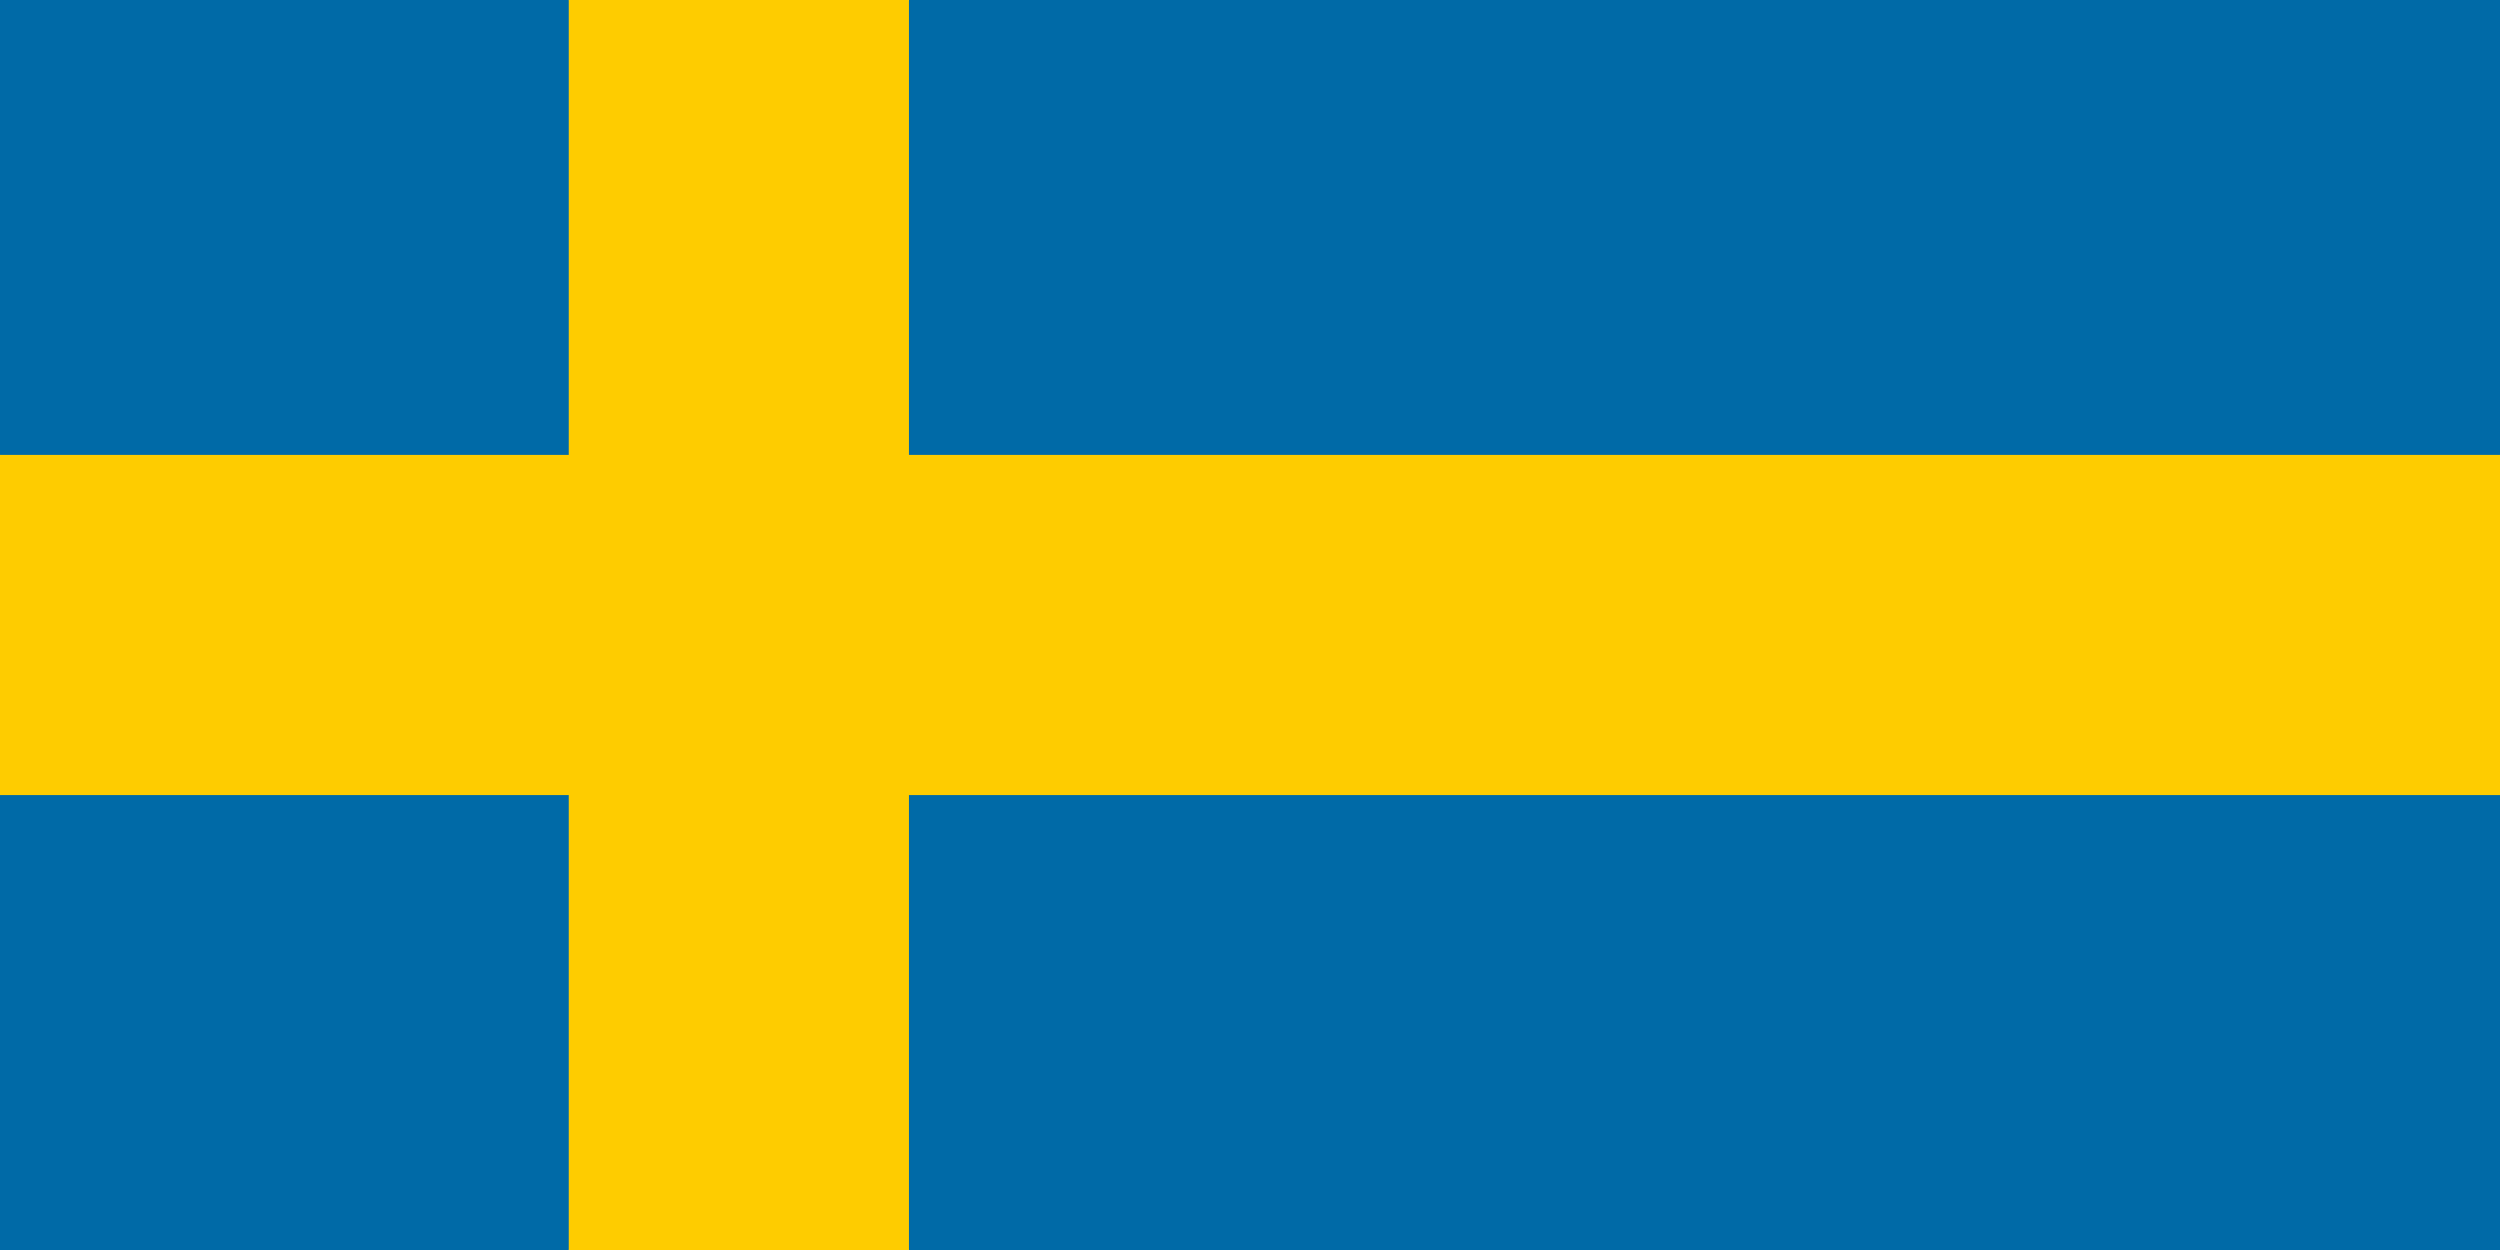
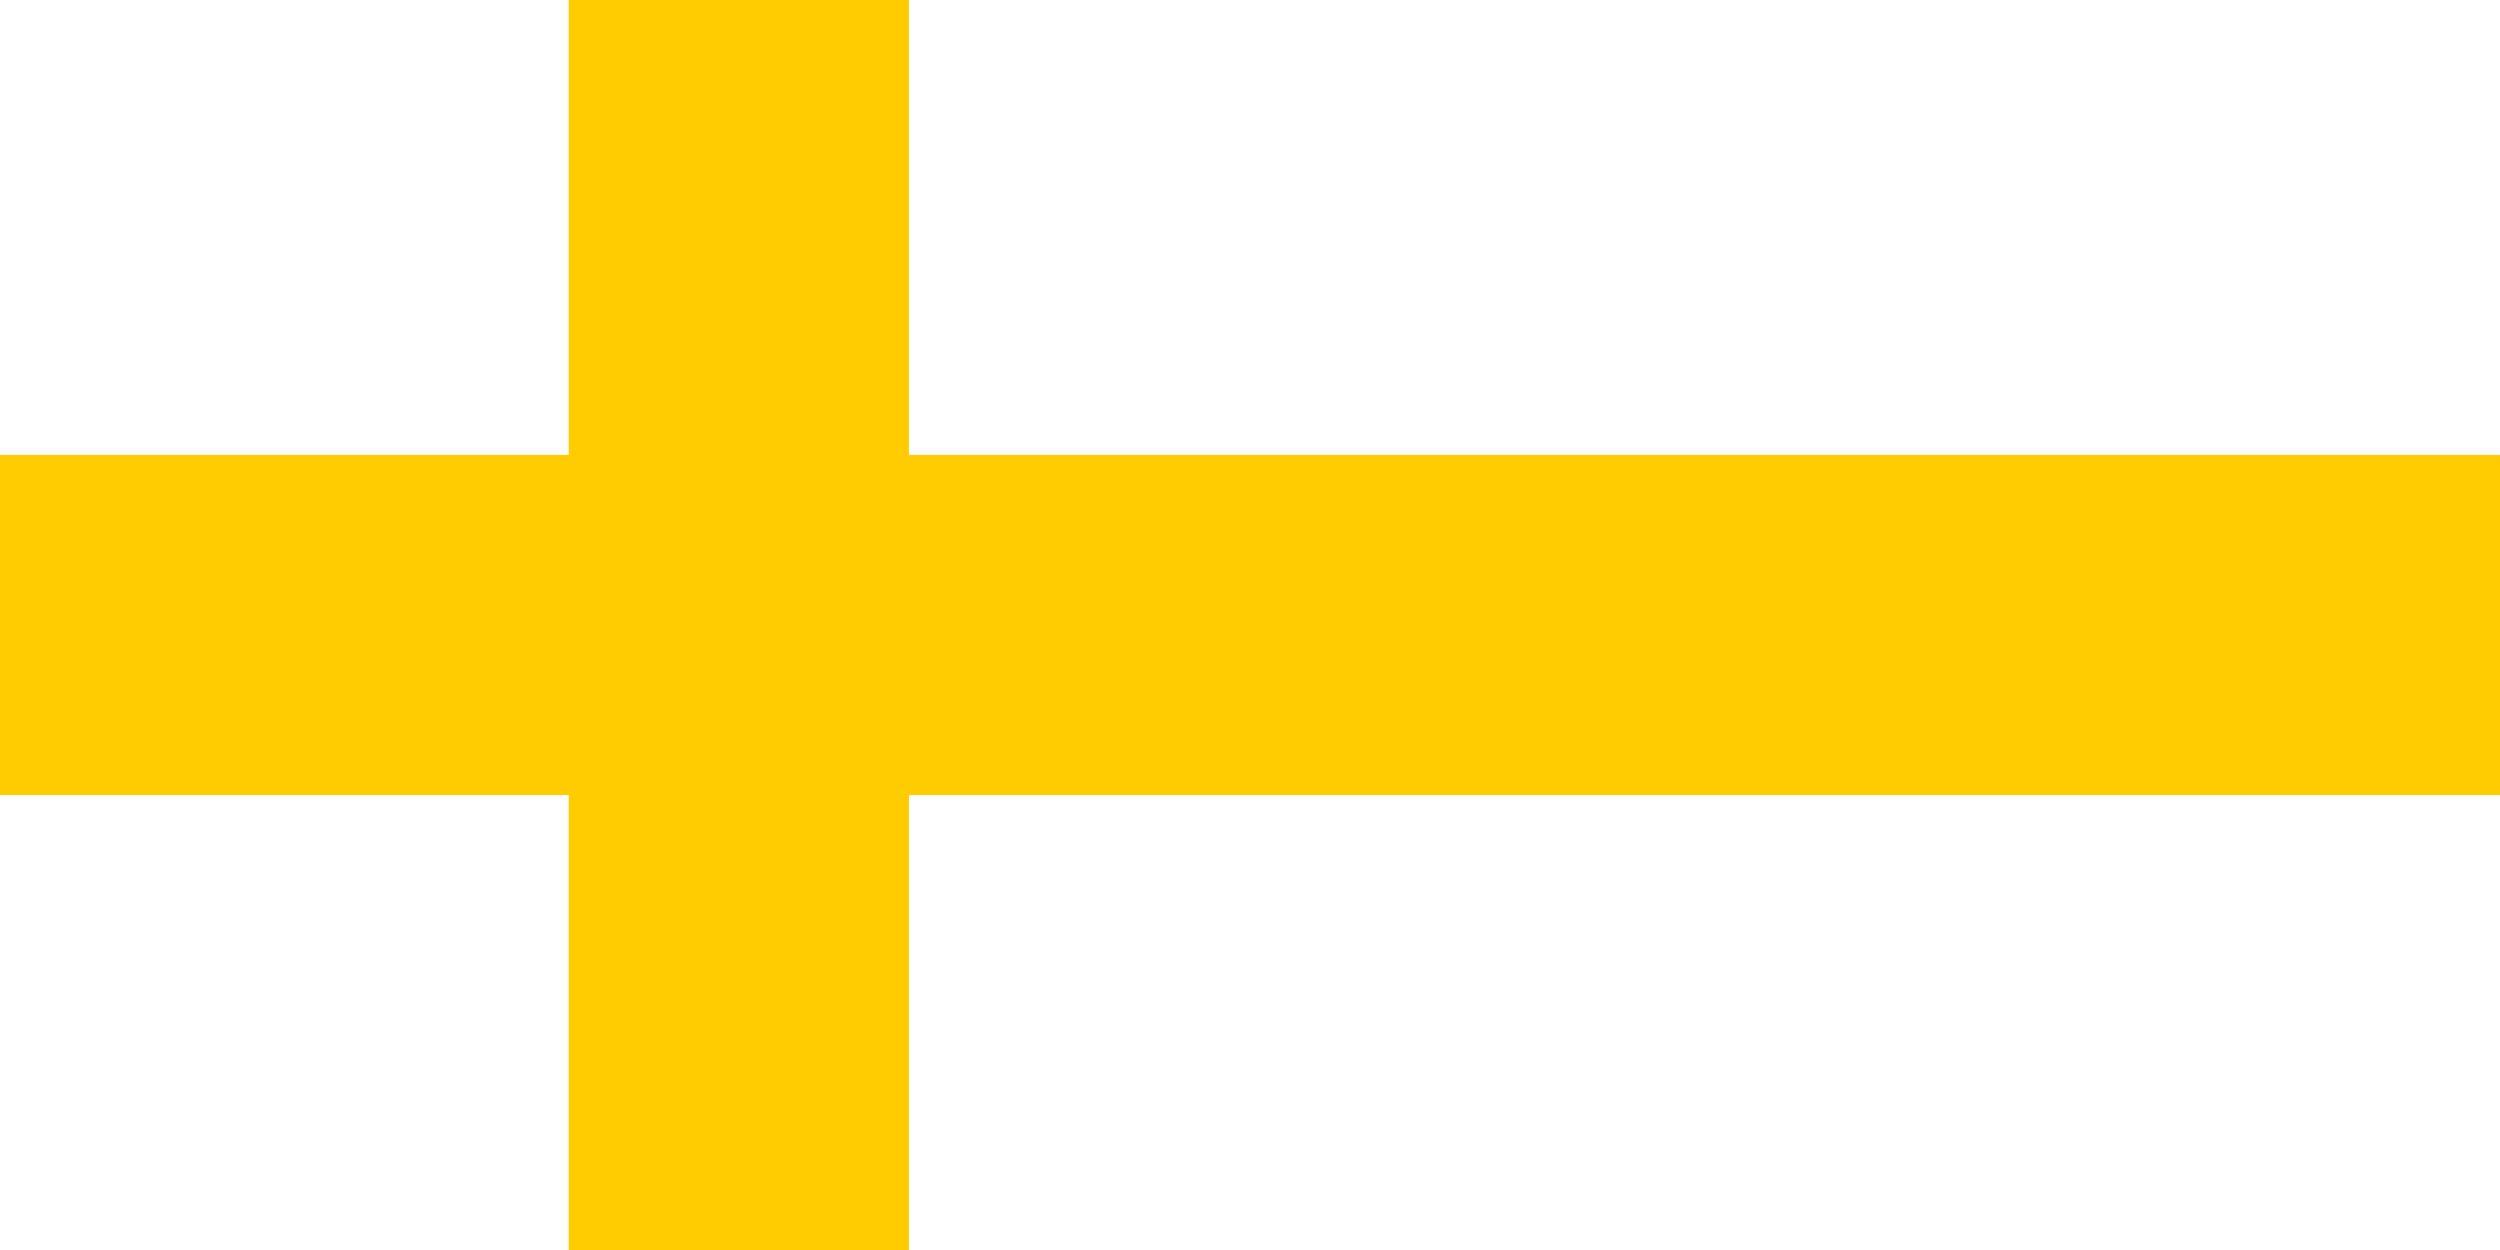
<svg xmlns="http://www.w3.org/2000/svg" width="200" height="100" viewBox="0 0 200 100" fill="none">
-   <path d="M200 100H72.716L59.432 75.011L45.5 100H0V63.606L26.065 50L0 36.392V0H45.5L60.334 18.496L72.716 0H200V36.392L188.795 50.511L200 63.606V100Z" fill="#006AA7" />
  <path d="M200 36.392H72.716V0H45.5V36.392H0V63.606H45.5V100H72.716V63.606H200V36.392Z" fill="#FECC00" />
</svg>